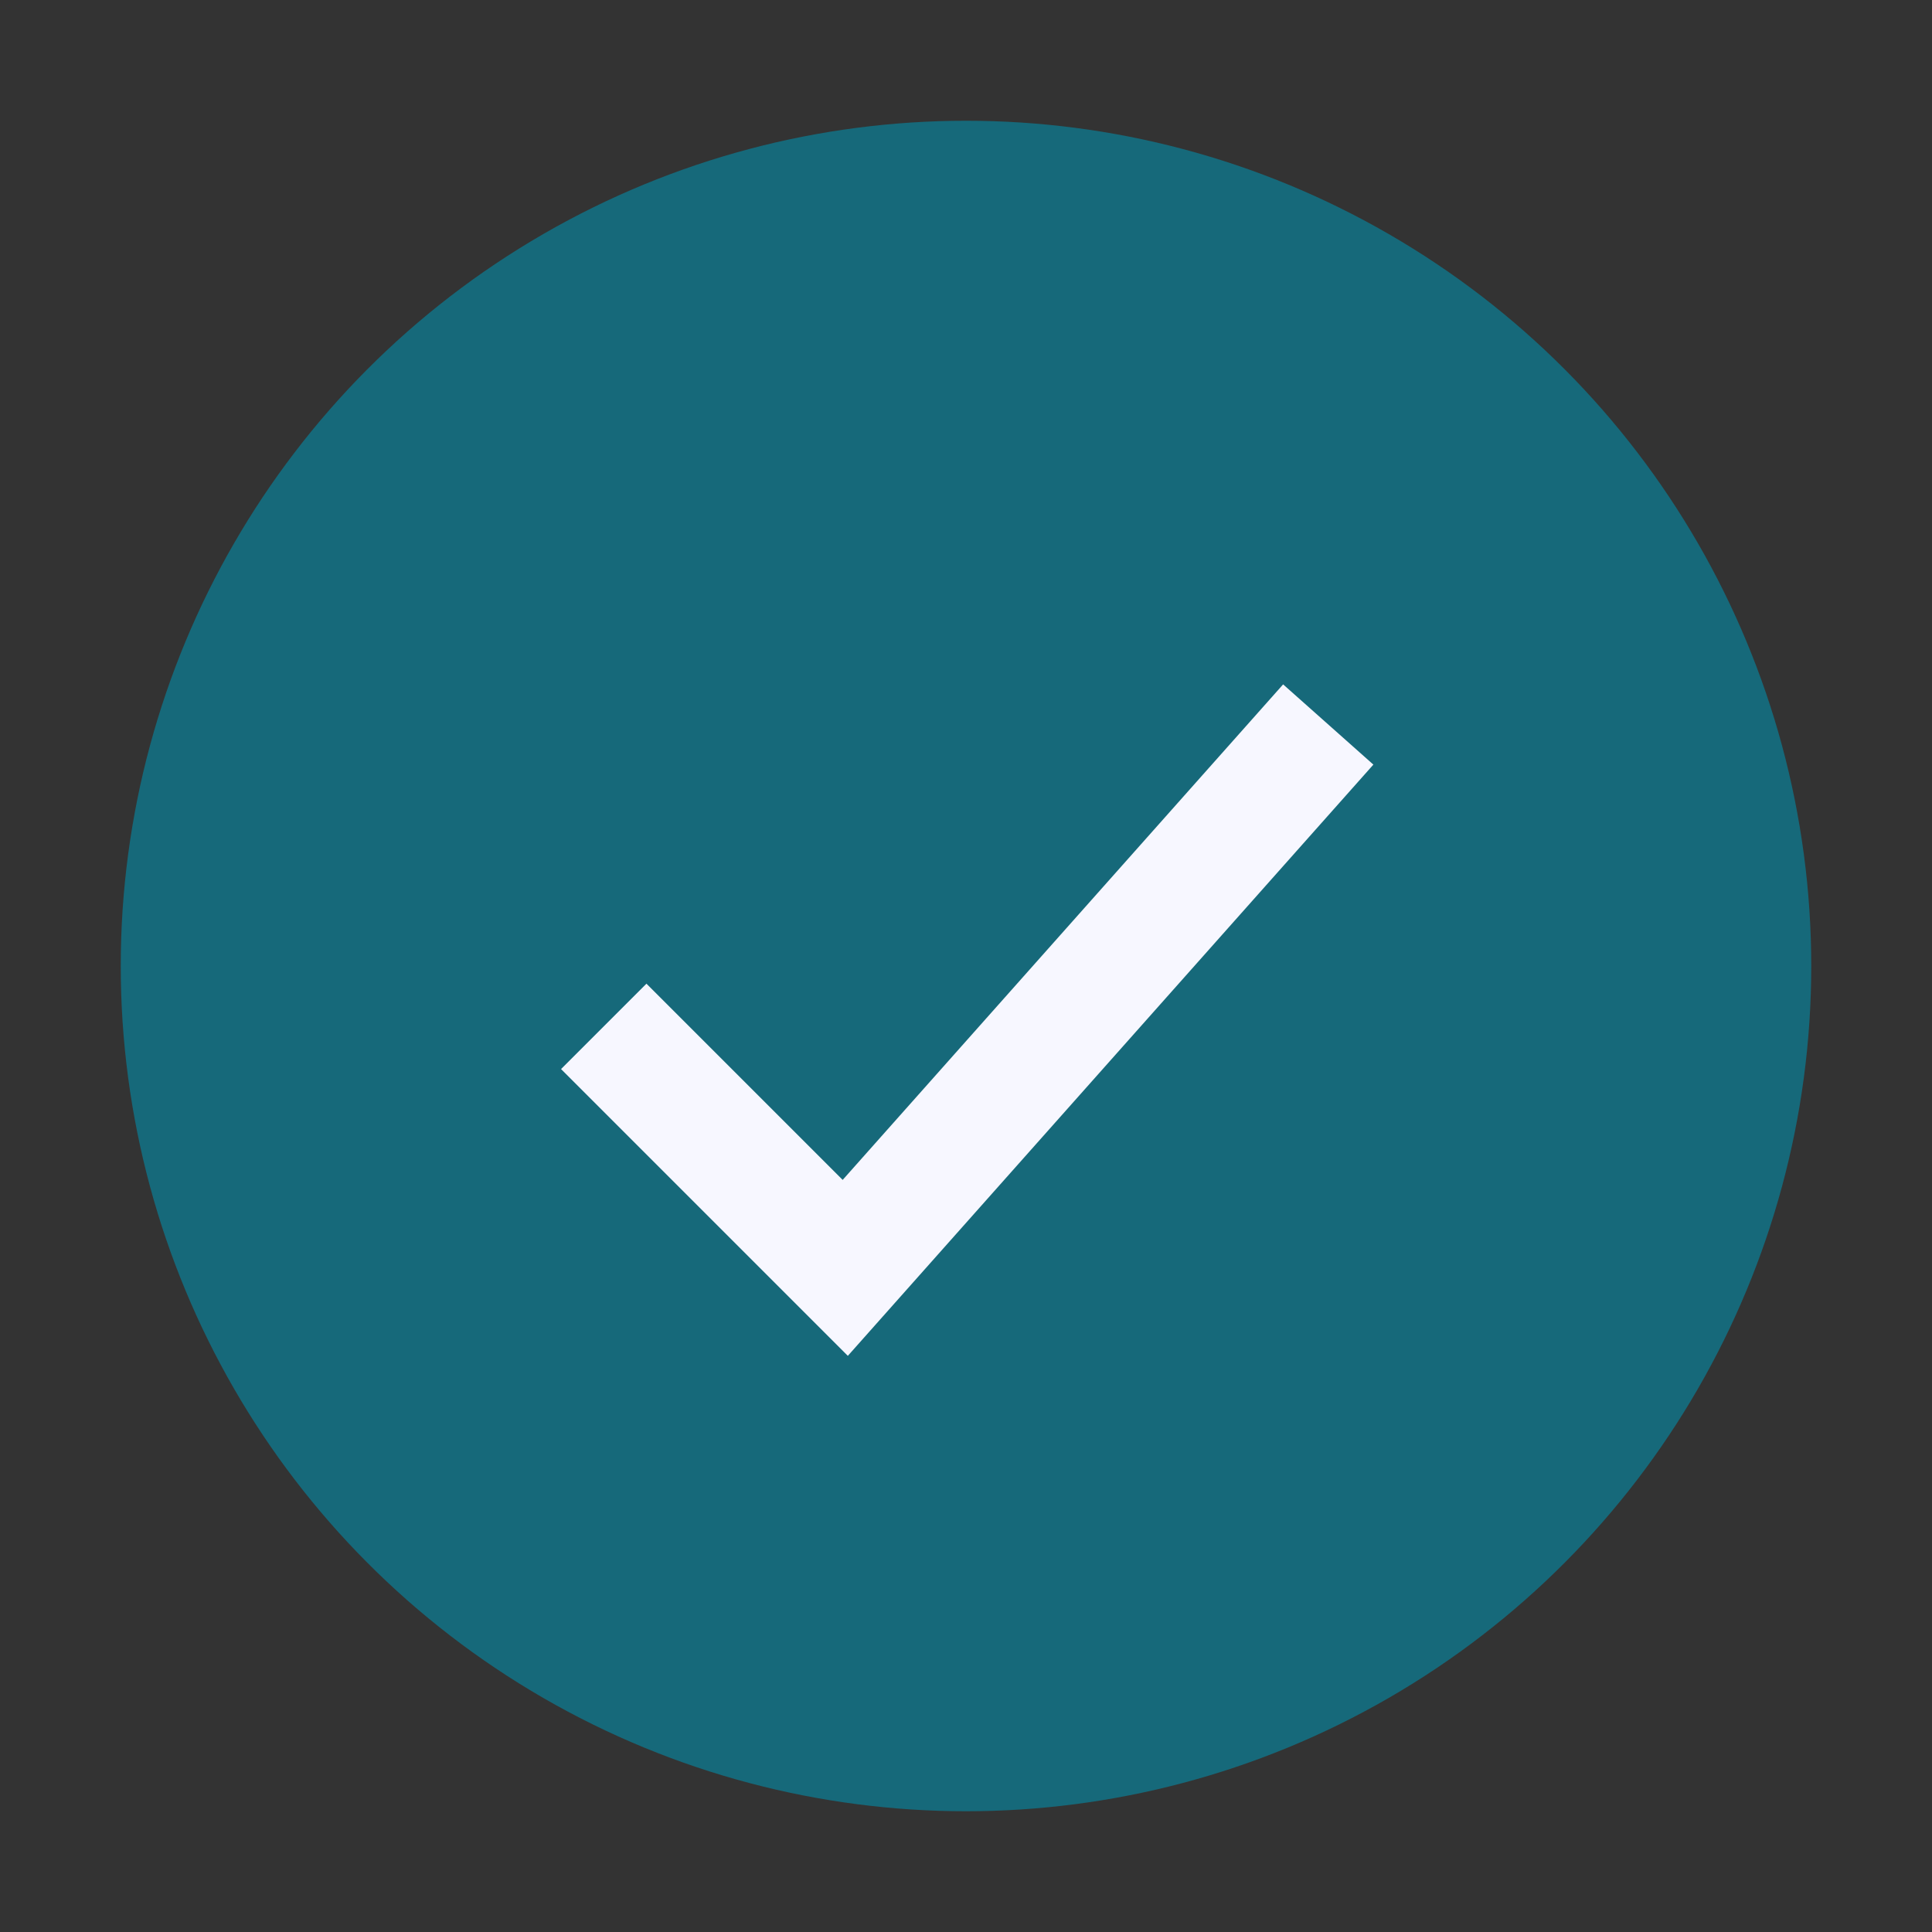
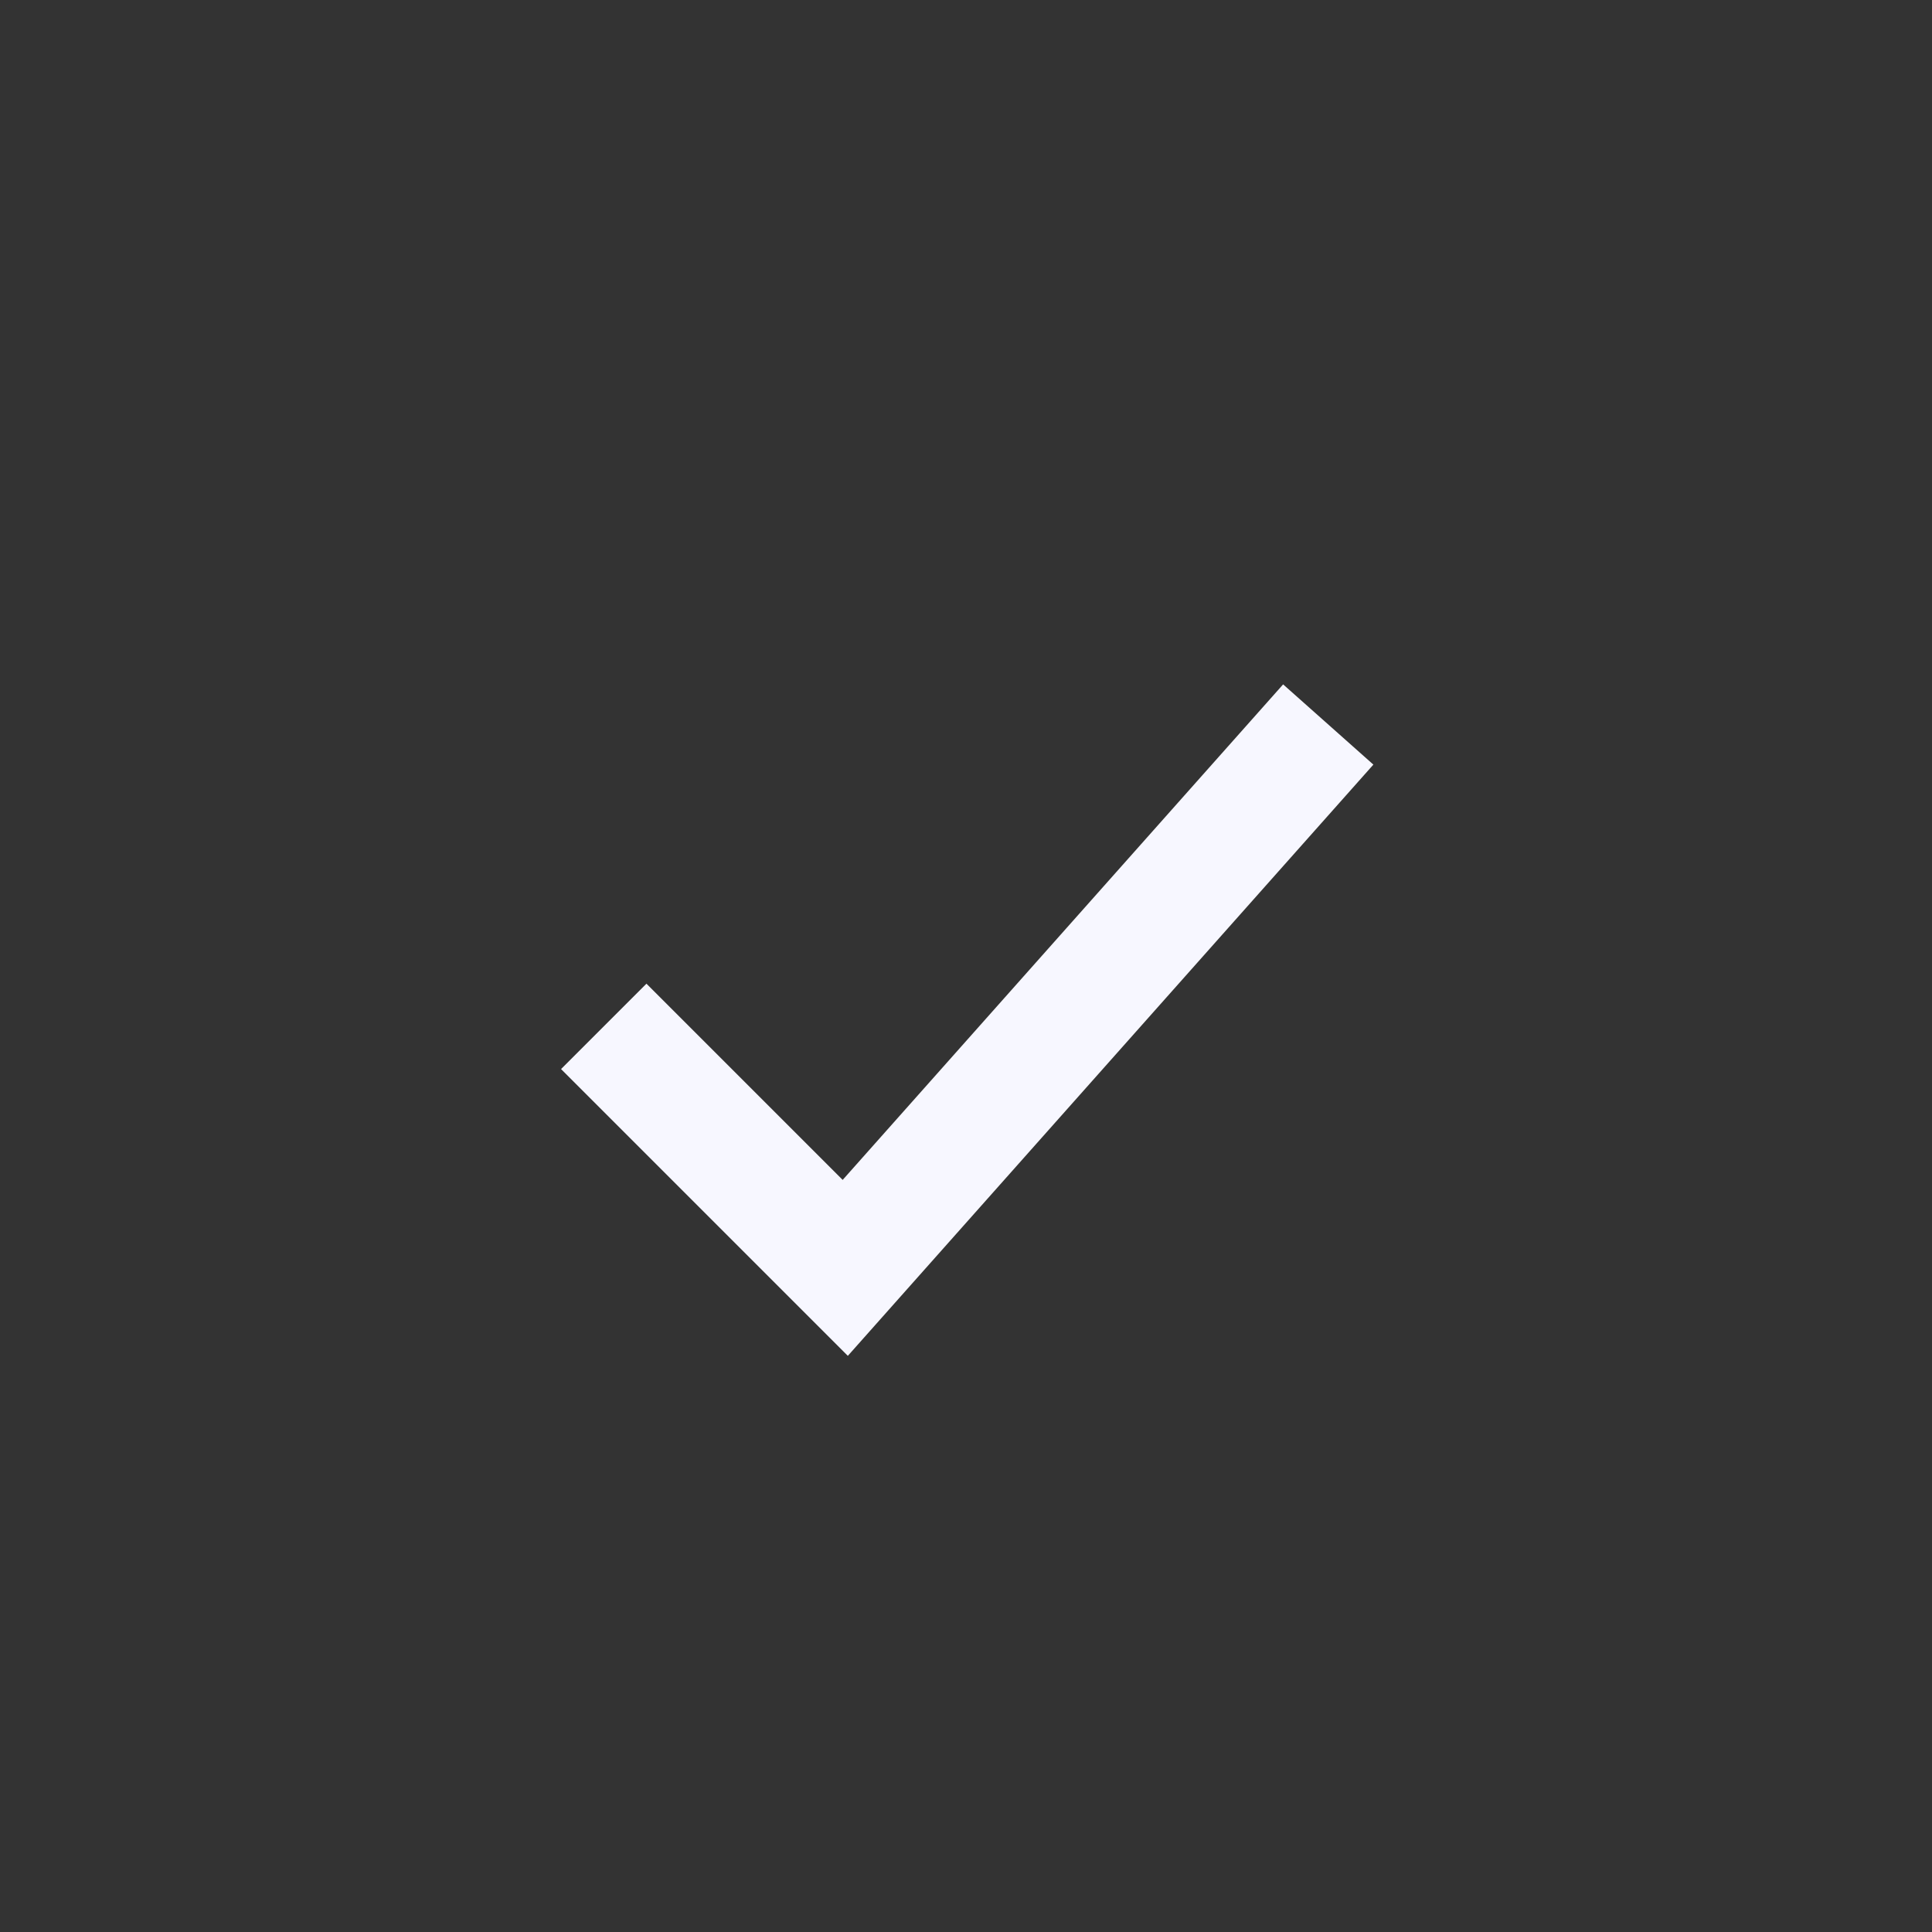
<svg xmlns="http://www.w3.org/2000/svg" width="32" height="32" viewBox="0 0 32 32">
  <rect x="0" y="0" width="32" height="32" fill="#333333" stroke="none" />
-   <circle cx="16" cy="16" r="14" fill="#16697A" />
  <path d="M10 17l4 4 8-9" fill="none" stroke="#F7F7FF" stroke-width="2" />
</svg>